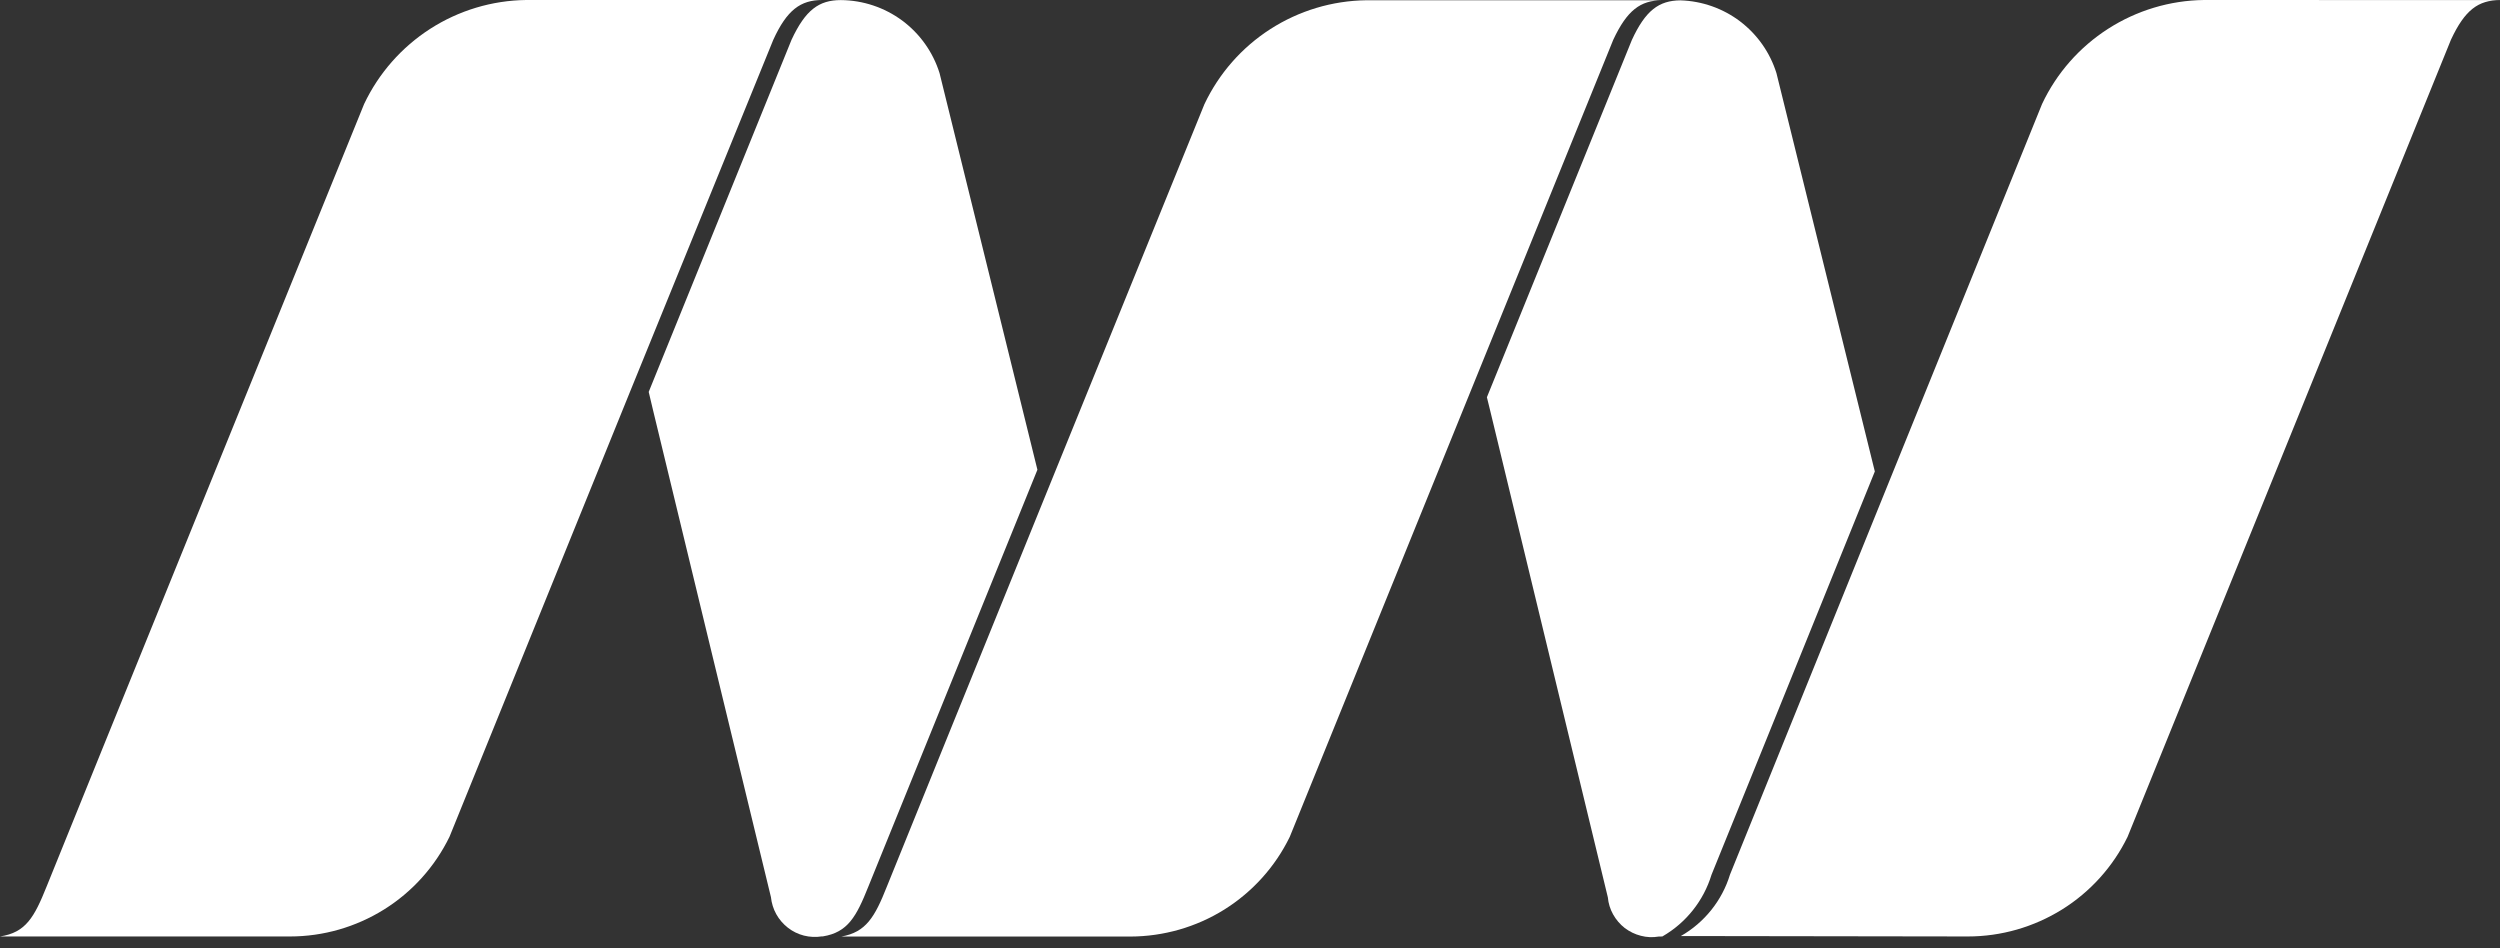
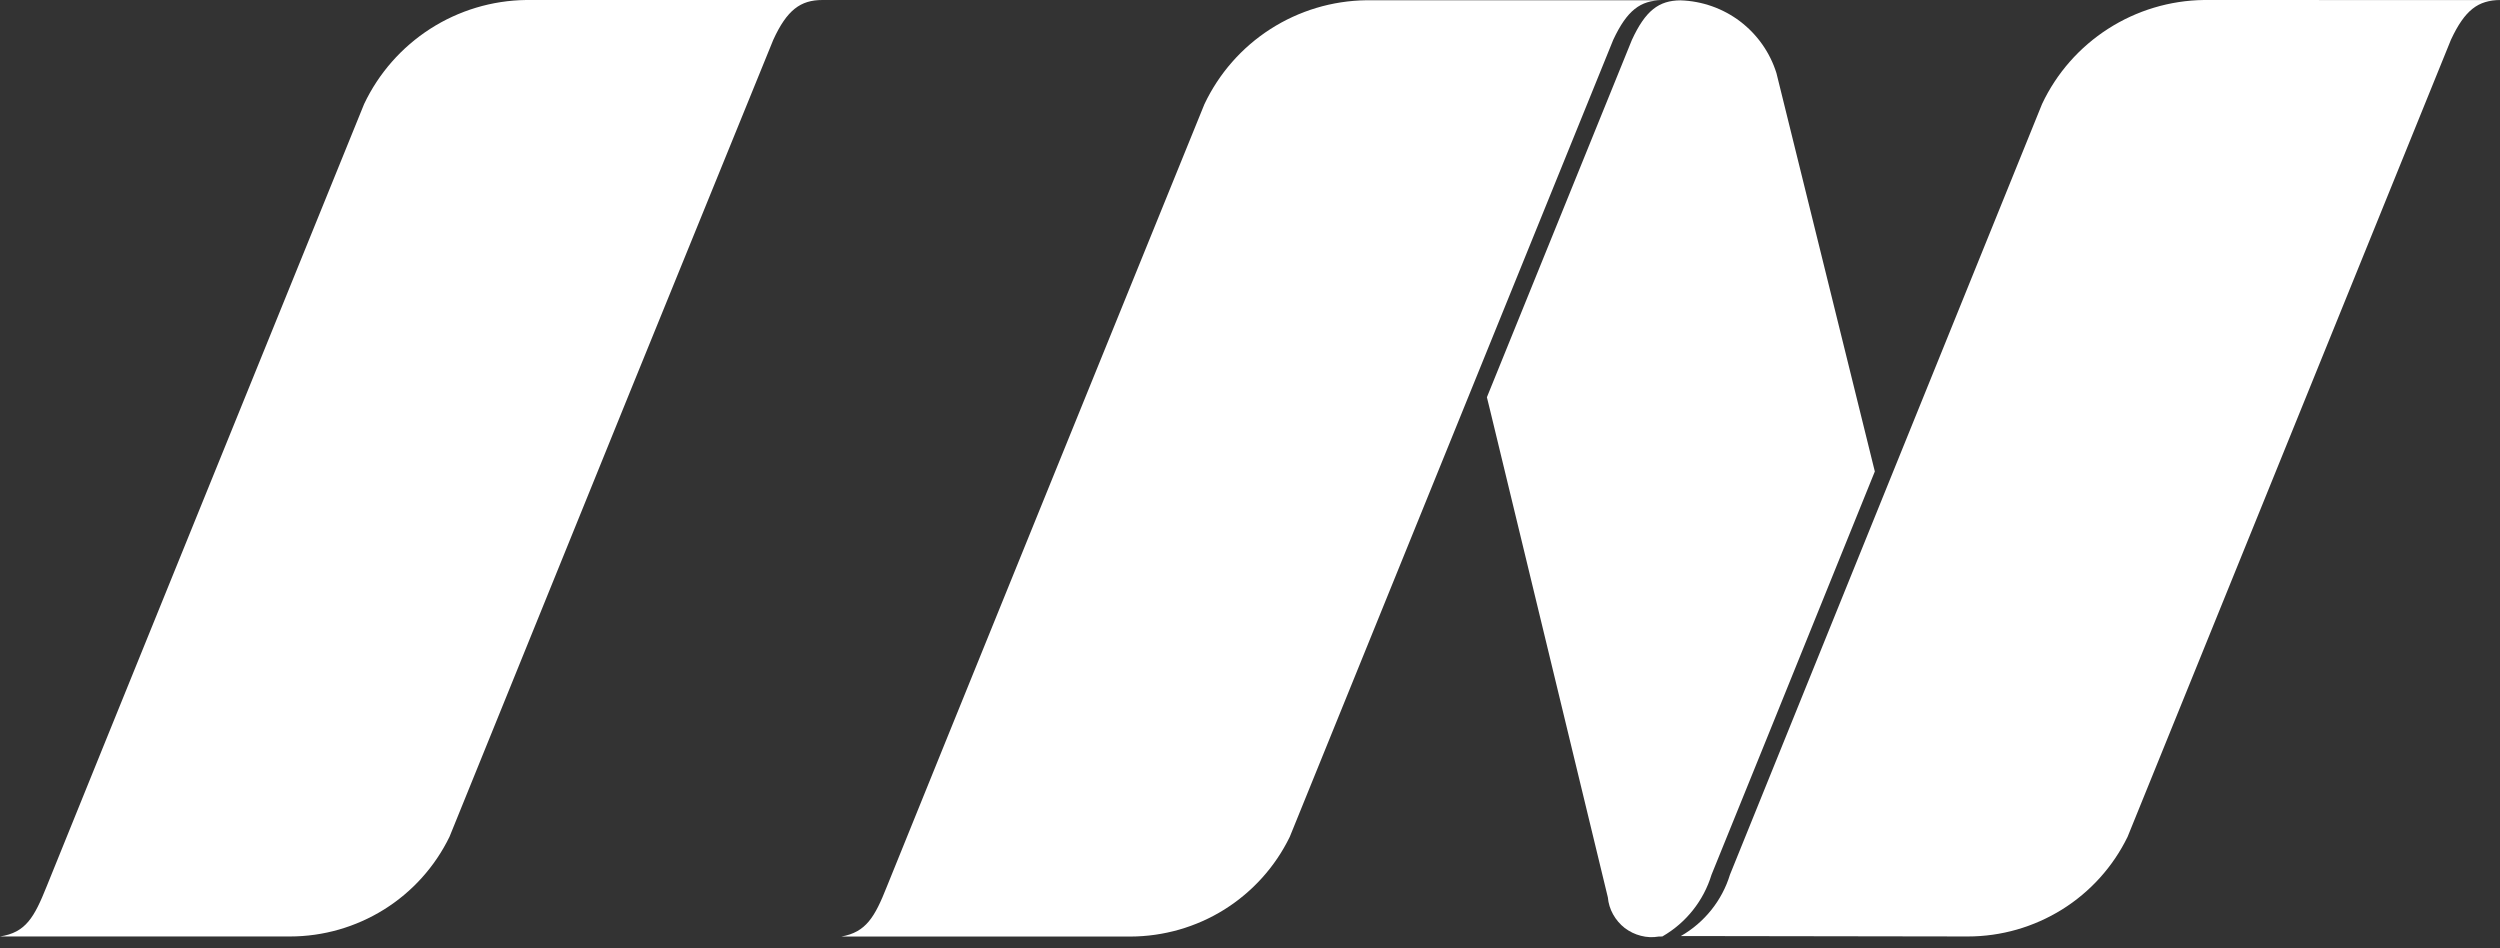
<svg xmlns="http://www.w3.org/2000/svg" fill="none" viewBox="0 0 29 11" height="11" width="29">
  <rect x="0" y="0" width="29" height="11" fill="#333333" stroke="none" />
-   <path fill="white" d="M10.073 10.284C10.158 10.072 11.115 7.712 12.034 5.449C11.476 3.187 10.942 1.023 10.899 0.849C10.823 0.605 10.671 0.391 10.465 0.238C10.259 0.086 10.01 0.003 9.754 0.001C9.499 0.001 9.343 0.116 9.182 0.461L7.525 4.546L7.576 4.761C7.576 4.761 8.87 10.114 8.943 10.407C8.95 10.476 8.971 10.544 9.005 10.605C9.039 10.666 9.085 10.719 9.14 10.762C9.195 10.805 9.259 10.836 9.326 10.853C9.394 10.87 9.465 10.873 9.534 10.862H9.546C9.833 10.815 9.933 10.636 10.073 10.284Z" />
  <path fill="white" d="M19.854 10.146C19.938 9.939 20.859 7.67 21.748 5.469C21.188 3.2 20.651 1.024 20.607 0.849C20.532 0.609 20.385 0.4 20.185 0.248C19.986 0.097 19.744 0.012 19.493 0.004C19.242 0.006 19.087 0.123 18.93 0.463L17.248 4.608L17.286 4.763C17.286 4.763 18.581 10.116 18.651 10.409C18.657 10.479 18.678 10.546 18.712 10.607C18.746 10.668 18.792 10.722 18.847 10.765C18.903 10.807 18.966 10.838 19.034 10.855C19.102 10.873 19.172 10.876 19.241 10.864C19.255 10.864 19.274 10.864 19.296 10.862H19.285C19.559 10.704 19.762 10.448 19.854 10.146Z" />
  <path fill="white" d="M25.566 0C25.171 0.005 24.786 0.121 24.454 0.334C24.122 0.547 23.856 0.849 23.688 1.206C23.688 1.206 22.839 3.303 21.962 5.467C21.071 7.668 20.153 9.937 20.068 10.145C19.976 10.446 19.772 10.701 19.498 10.858H19.509L22.828 10.863C23.214 10.863 23.592 10.754 23.92 10.55C24.247 10.346 24.511 10.054 24.68 9.707L28.431 0.461C28.592 0.116 28.747 0.001 29.004 0.001L25.566 0Z" />
  <path fill="white" d="M19.279 0.003H19.287H15.849C15.454 0.008 15.069 0.124 14.737 0.337C14.405 0.55 14.14 0.852 13.971 1.209L12.248 5.45C11.33 7.712 10.372 10.073 10.287 10.286C10.148 10.637 10.046 10.814 9.759 10.864C9.754 10.864 9.752 10.864 9.747 10.864H13.112C13.497 10.863 13.875 10.755 14.202 10.551C14.529 10.346 14.792 10.055 14.961 9.708L17.032 4.605L18.714 0.461C18.874 0.12 19.028 0.005 19.279 0.003Z" />
  <path fill="white" d="M9.54 0H6.103C5.708 0.005 5.323 0.121 4.991 0.334C4.658 0.548 4.393 0.85 4.224 1.206C4.224 1.206 0.706 9.869 0.541 10.283C0.398 10.639 0.3 10.818 0 10.863H3.365C3.75 10.863 4.128 10.754 4.455 10.55C4.782 10.346 5.045 10.054 5.214 9.707L7.308 4.545L8.97 0.462C9.128 0.117 9.285 0 9.54 0Z" />
</svg>